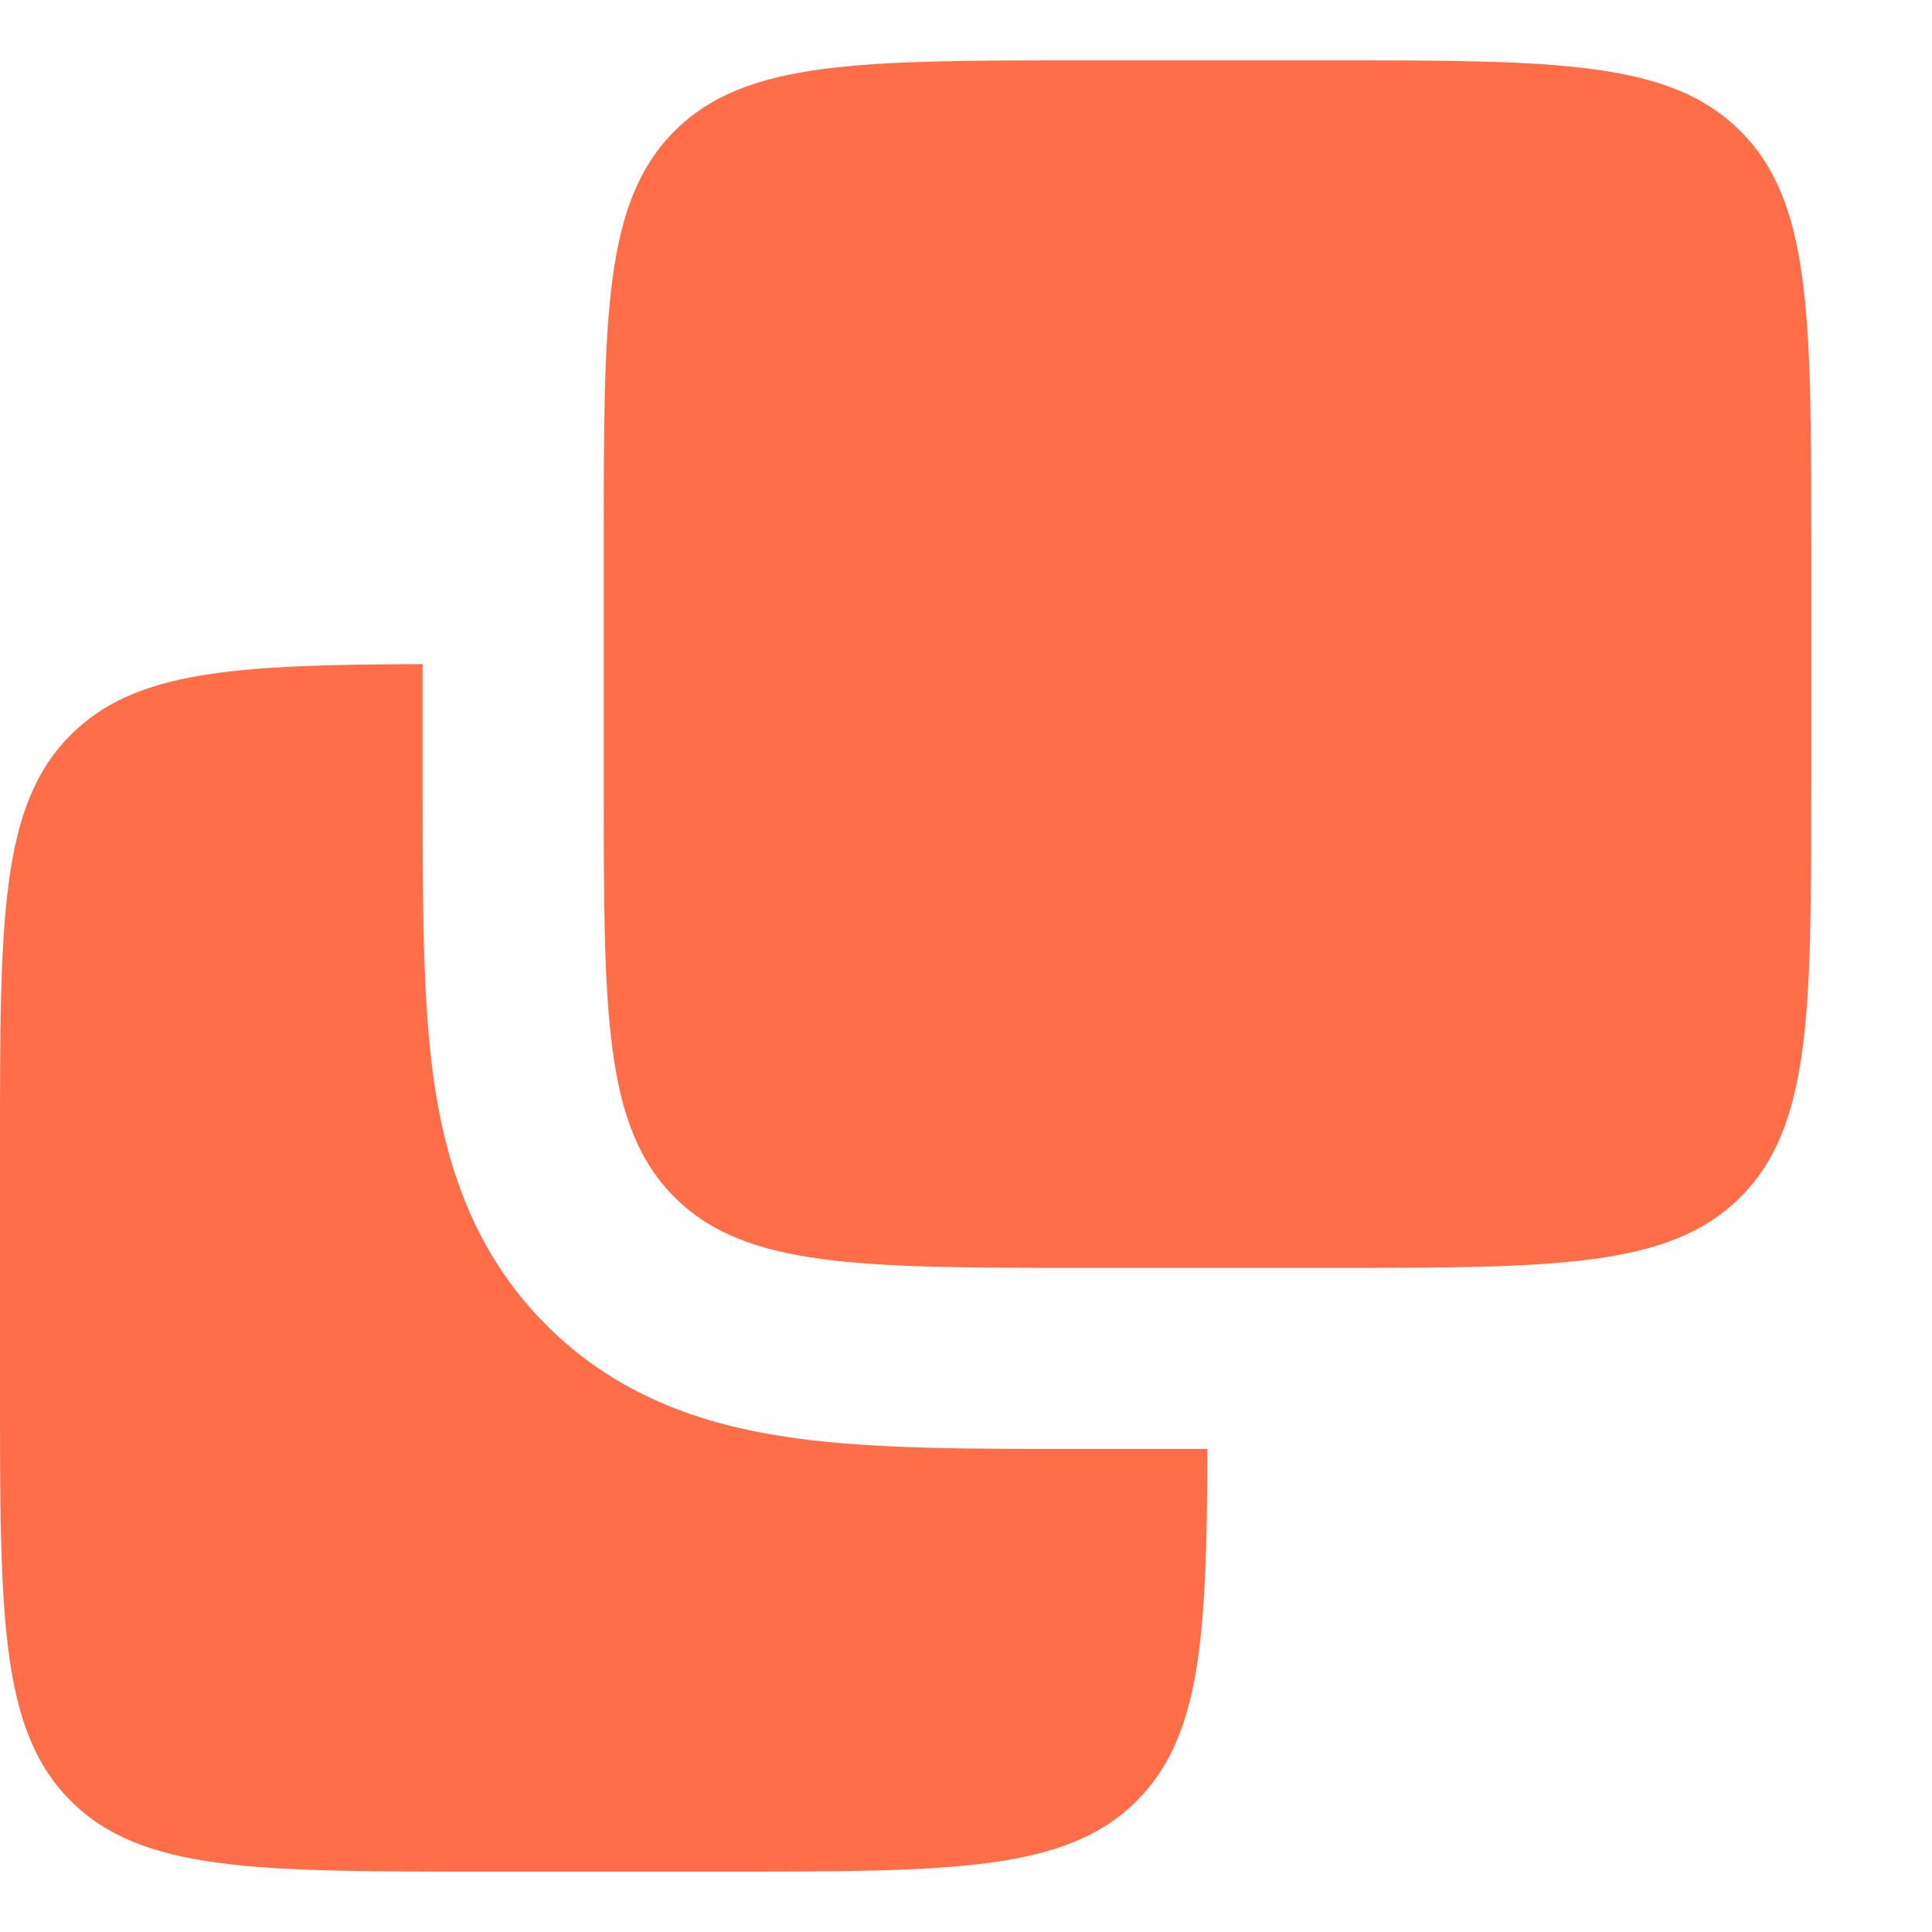
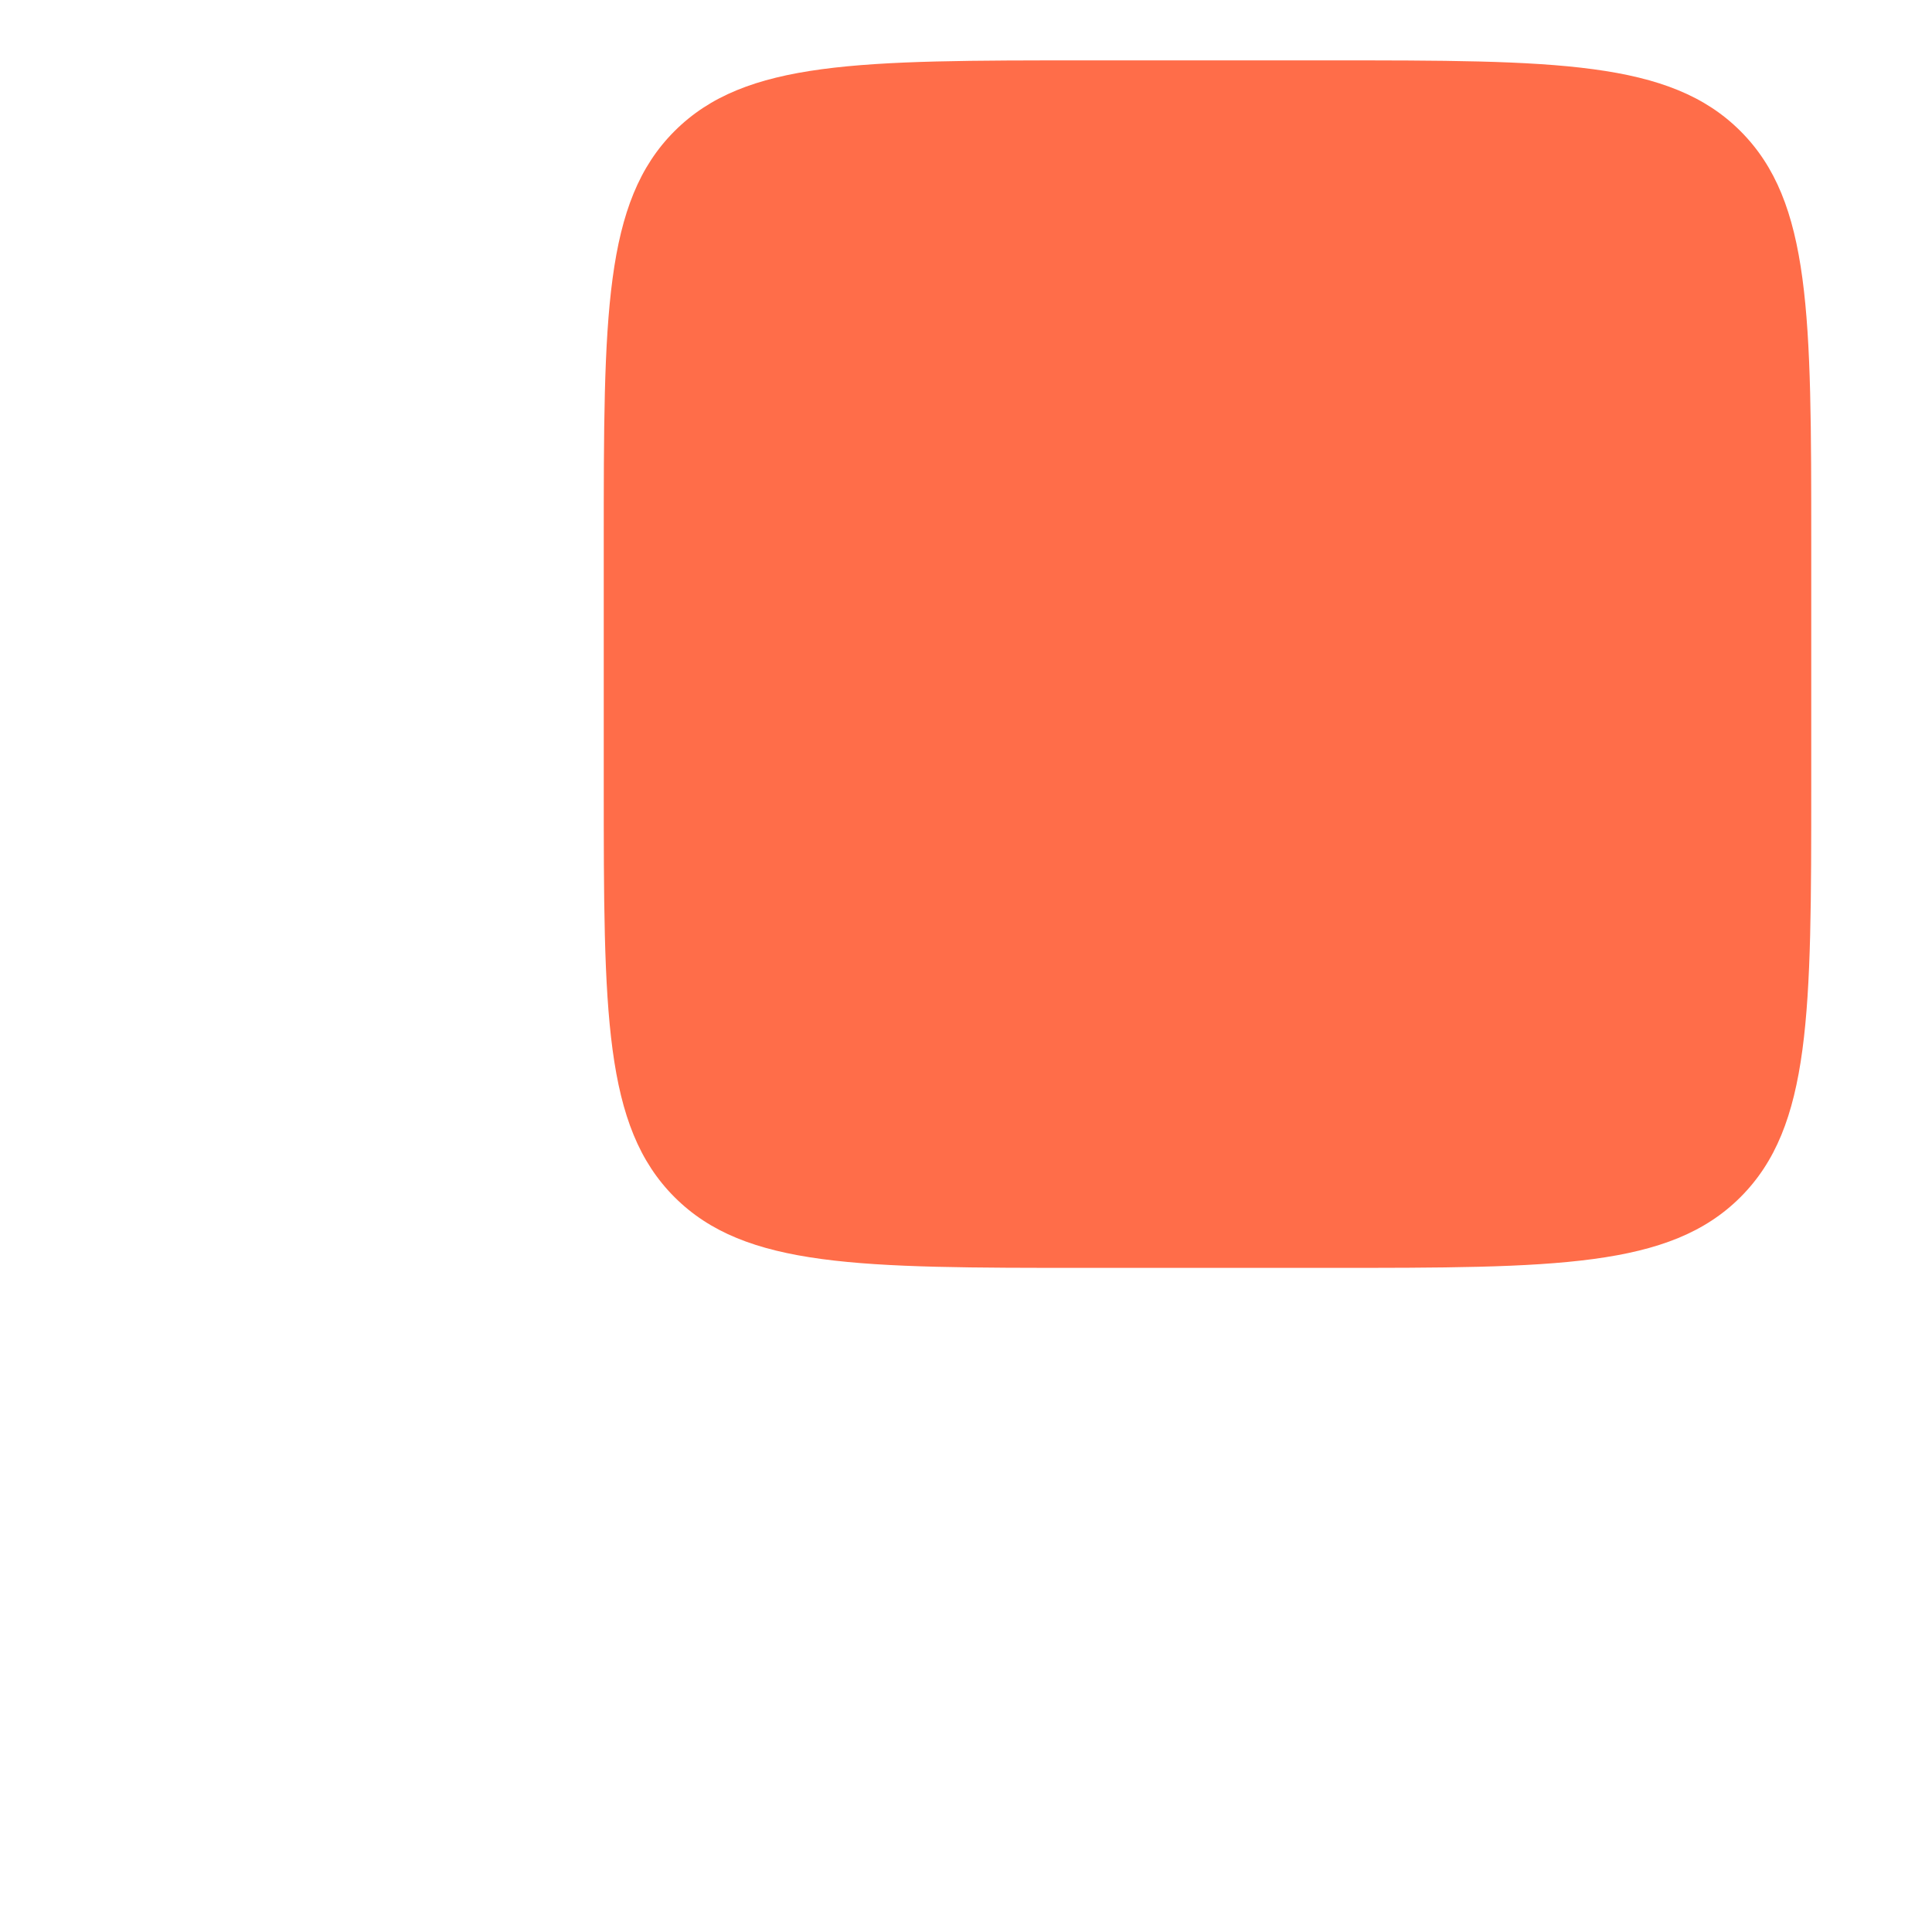
<svg xmlns="http://www.w3.org/2000/svg" width="15" height="15" viewBox="0 0 16 15" fill="none">
  <path d="M5 4C5 2.114 5 1.172 5.586 0.586C6.172 -5.96046e-08 7.114 0 9 0H11C12.886 0 13.828 -5.96046e-08 14.414 0.586C15 1.172 15 2.114 15 4V6C15 7.886 15 8.828 14.414 9.414C13.828 10 12.886 10 11 10H9C7.114 10 6.172 10 5.586 9.414C5 8.828 5 7.886 5 6V4Z" fill="#FF6D49" />
-   <path d="M3.5 5C1.943 5.005 1.117 5.054 0.586 5.586C-5.96046e-08 6.172 0 7.114 0 9V11C0 12.437 2.38419e-07 13.327 0.26 13.928C0.336 14.11 0.446 14.275 0.586 14.414C1.172 15 2.114 15 4 15H6C7.886 15 8.828 15 9.414 14.414C9.946 13.883 9.995 13.057 9.999 11.5H8.911C8.045 11.5 7.251 11.5 6.606 11.413C5.895 11.318 5.143 11.093 4.526 10.475C3.907 9.857 3.682 9.105 3.586 8.395C3.5 7.749 3.5 6.955 3.5 6.09V5Z" fill="#FF6D49" />
</svg>